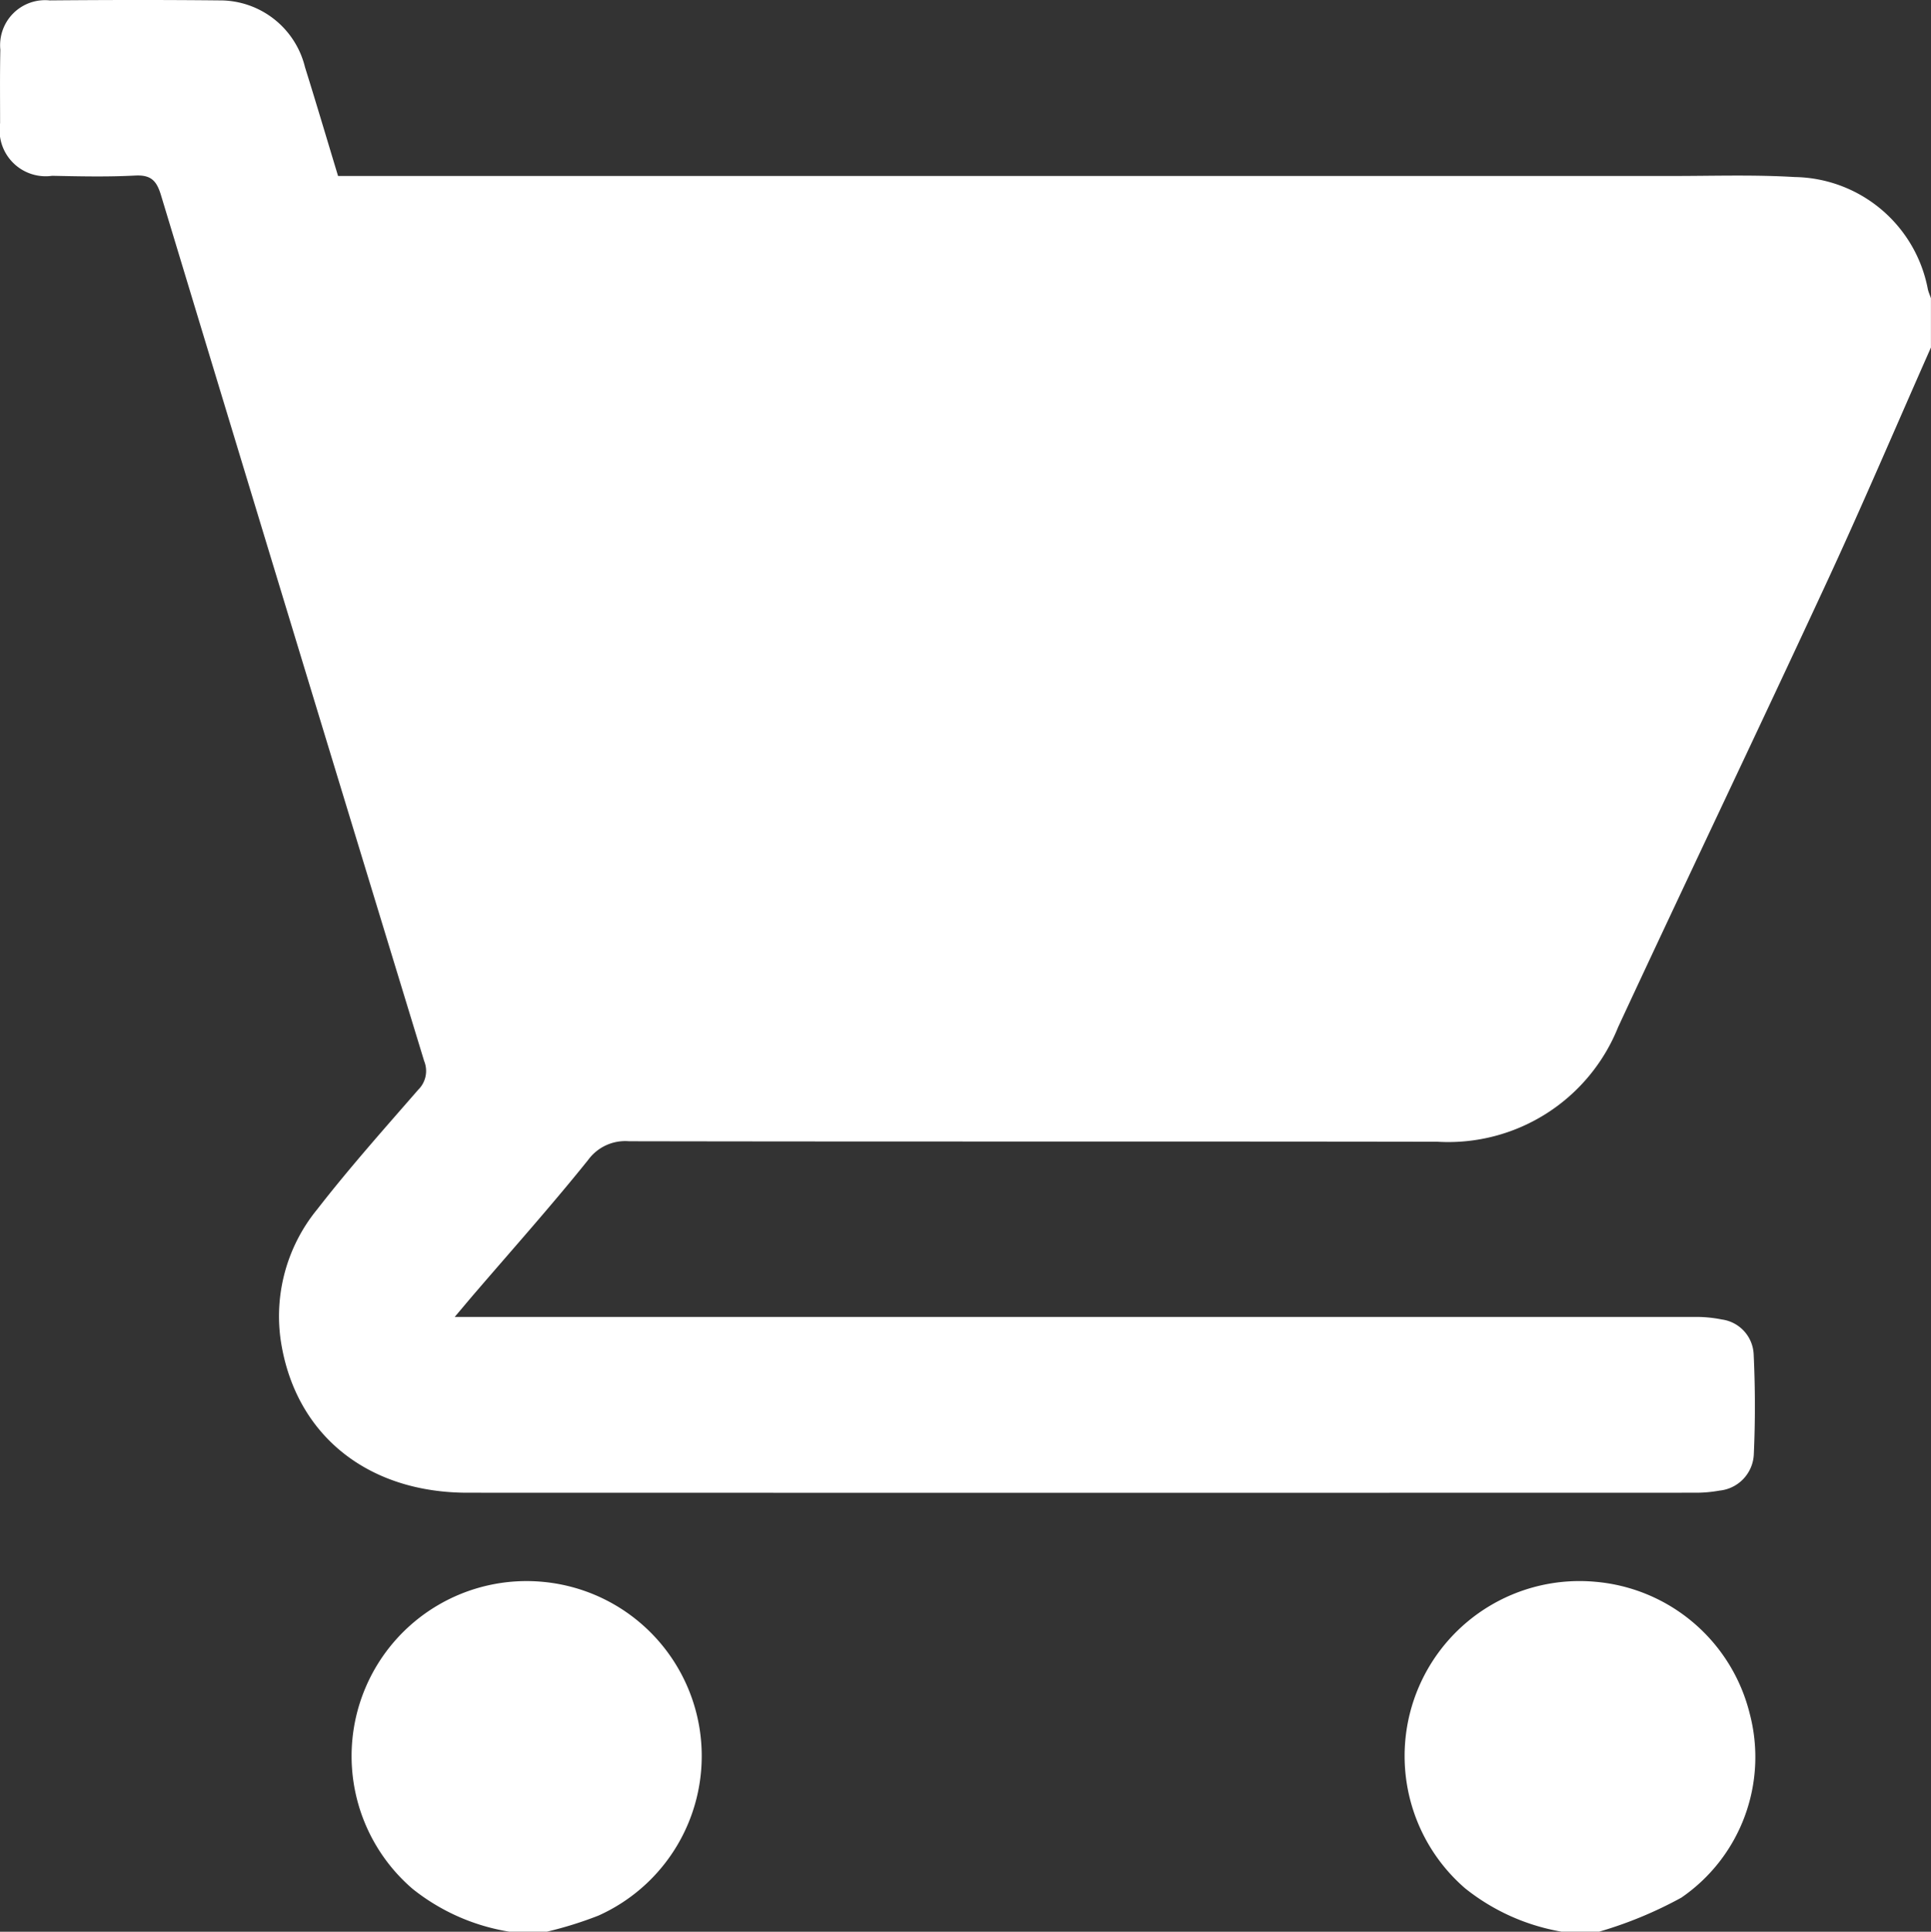
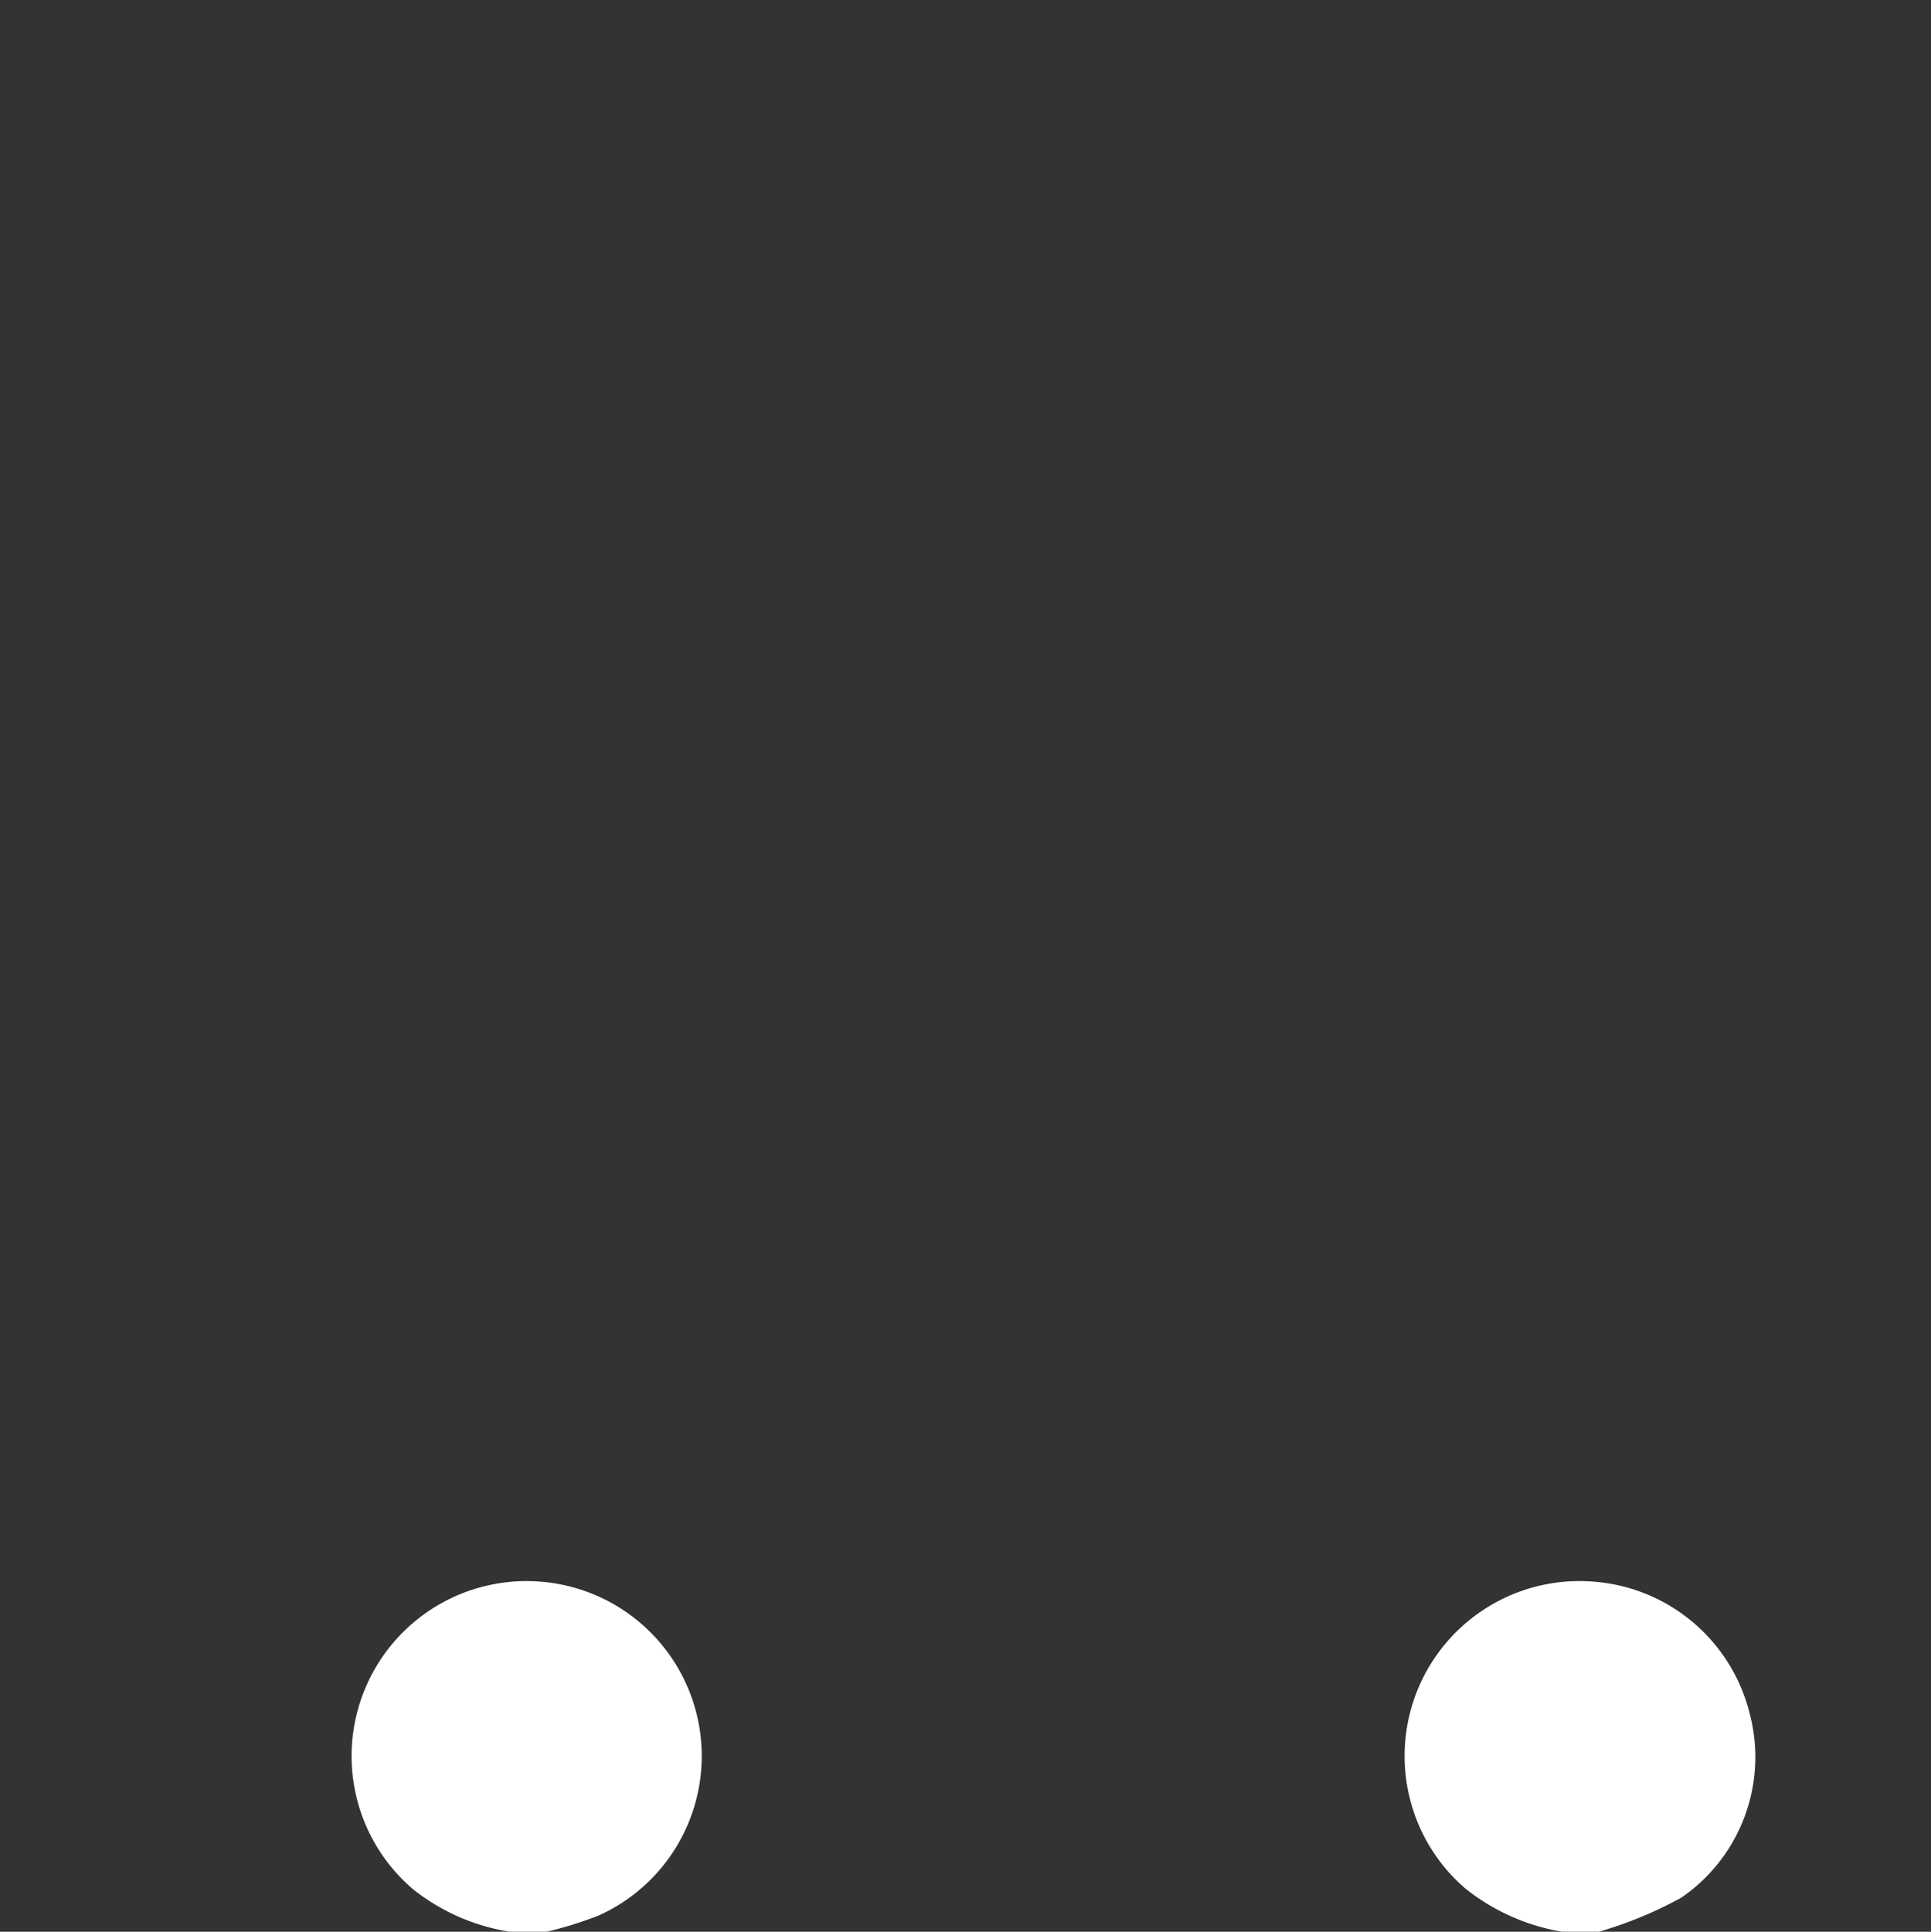
<svg xmlns="http://www.w3.org/2000/svg" width="63.421" height="63.438" viewBox="0 0 63.421 63.438">
  <rect x="0" y="0" width="63.421" height="63.438" fill="#333333" stroke="none" />
  <g id="icon4" transform="translate(0 0)">
-     <path id="Path_51428" data-name="Path 51428" d="M63.419,11.4c-1.14,2.574-2.243,5.167-3.427,7.721C57.73,24,55.406,28.853,53.139,33.732a6.008,6.008,0,0,1-5.92,3.758c-8.854-.015-17.709,0-26.563-.017a1.509,1.509,0,0,0-1.343.615c-1.189,1.48-2.454,2.9-3.691,4.339-.2.231-.394.466-.691.816h.824q19.939,0,39.876,0a4.288,4.288,0,0,1,.919.084,1.208,1.208,0,0,1,1.044,1.145c.051,1.089.054,2.186.005,3.275a1.253,1.253,0,0,1-1.133,1.2,4.357,4.357,0,0,1-.8.069q-20.154.005-40.31,0c-3.219,0-5.552-1.816-6.1-4.772a5.539,5.539,0,0,1,1.162-4.538c1.049-1.351,2.191-2.633,3.316-3.925a.864.864,0,0,0,.194-.941Q9.588,20.626,5.283,6.4c-.144-.475-.331-.667-.848-.64-.905.047-1.816.027-2.724.008A1.514,1.514,0,0,1,0,4.041C0,3.235-.009,2.43.008,1.626A1.477,1.477,0,0,1,1.628.008C3.486-.008,5.343-.011,7.2.008A2.873,2.873,0,0,1,10.014,2.2c.375,1.2.73,2.4,1.086,3.574H54.921c1.341,0,2.686-.046,4.023.035A4.522,4.522,0,0,1,63.316,9.5c.025.1.068.193.1.289V11.4Z" transform="translate(0.003 0.005)" fill="#fff" />
    <path id="Path_51429" data-name="Path 51429" d="M278.372,318.883a6.95,6.95,0,0,1-3.164-1.424,5.745,5.745,0,0,1,4.285-10.065,5.727,5.727,0,0,1,5.064,4.329,5.6,5.6,0,0,1-2.245,6.043,13.433,13.433,0,0,1-2.7,1.118h-1.238Z" transform="translate(-227.09 -255.448)" fill="#fff" />
    <path id="Path_51430" data-name="Path 51430" d="M73.611,318.878a6.826,6.826,0,0,1-3.175-1.405,5.747,5.747,0,0,1,4.293-10.082,5.744,5.744,0,0,1,1.812,10.958,12.567,12.567,0,0,1-1.694.529H73.609Z" transform="translate(-56.884 -255.442)" fill="#fff" />
  </g>
</svg>